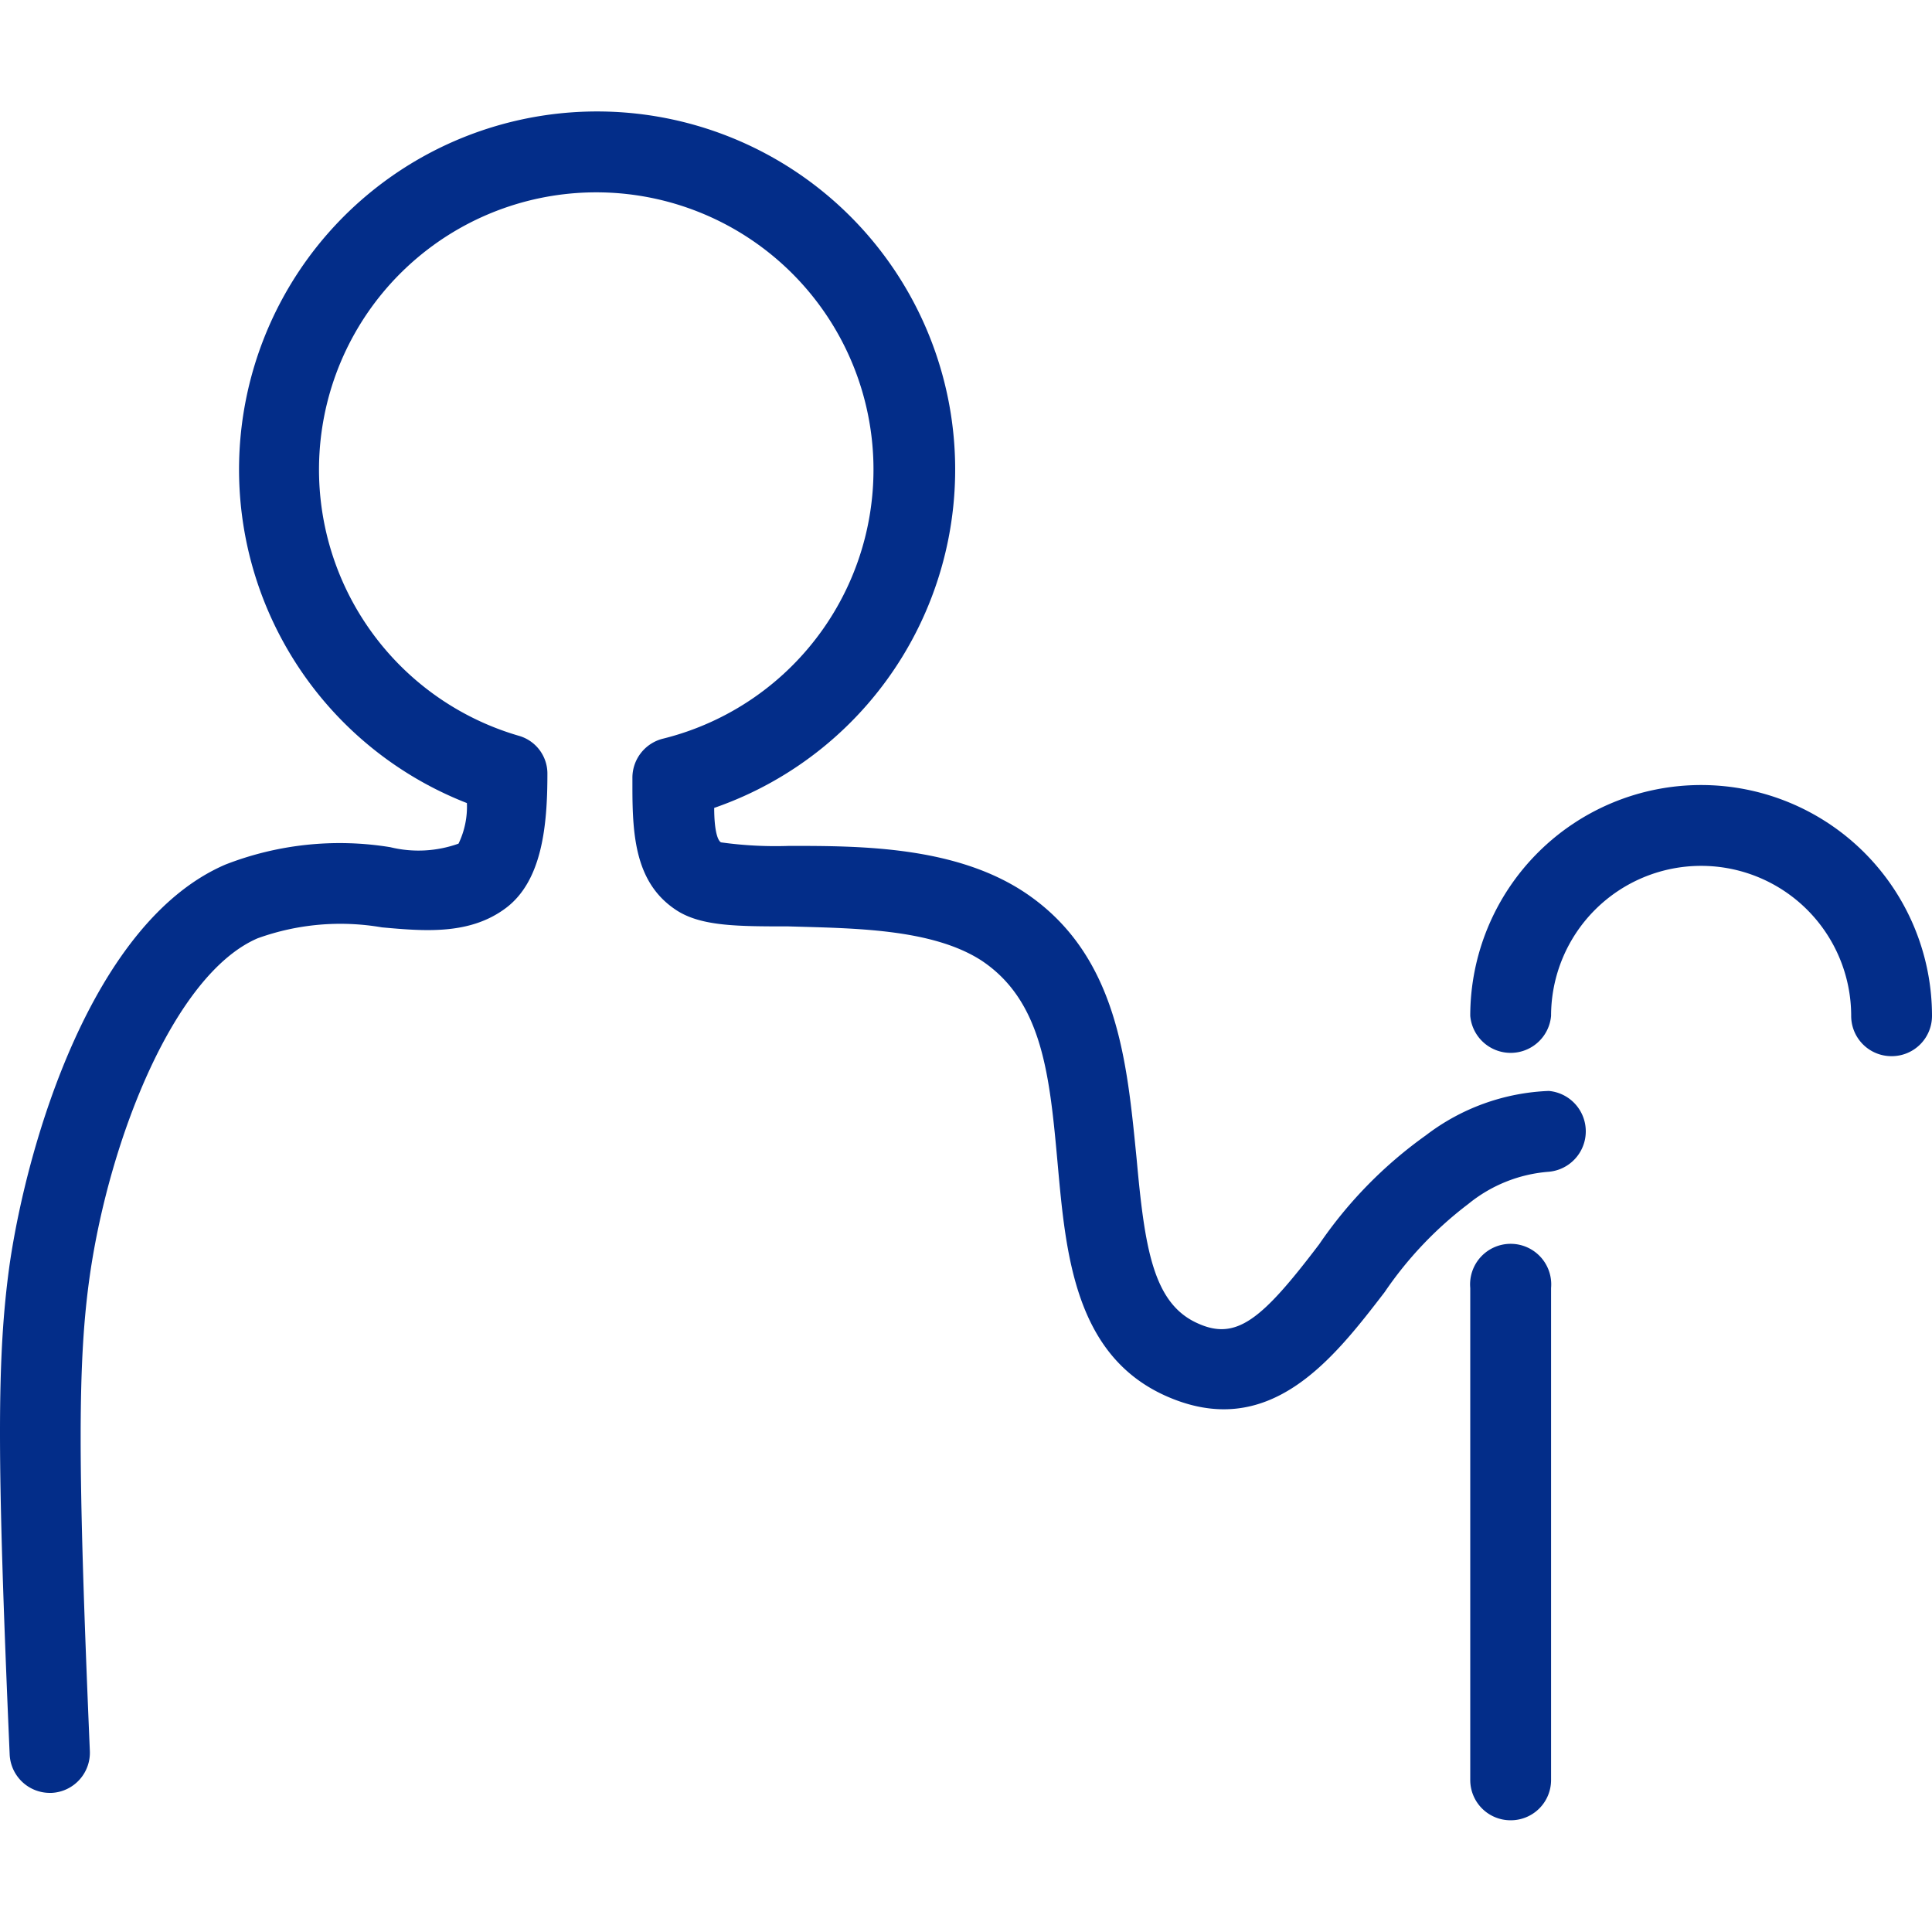
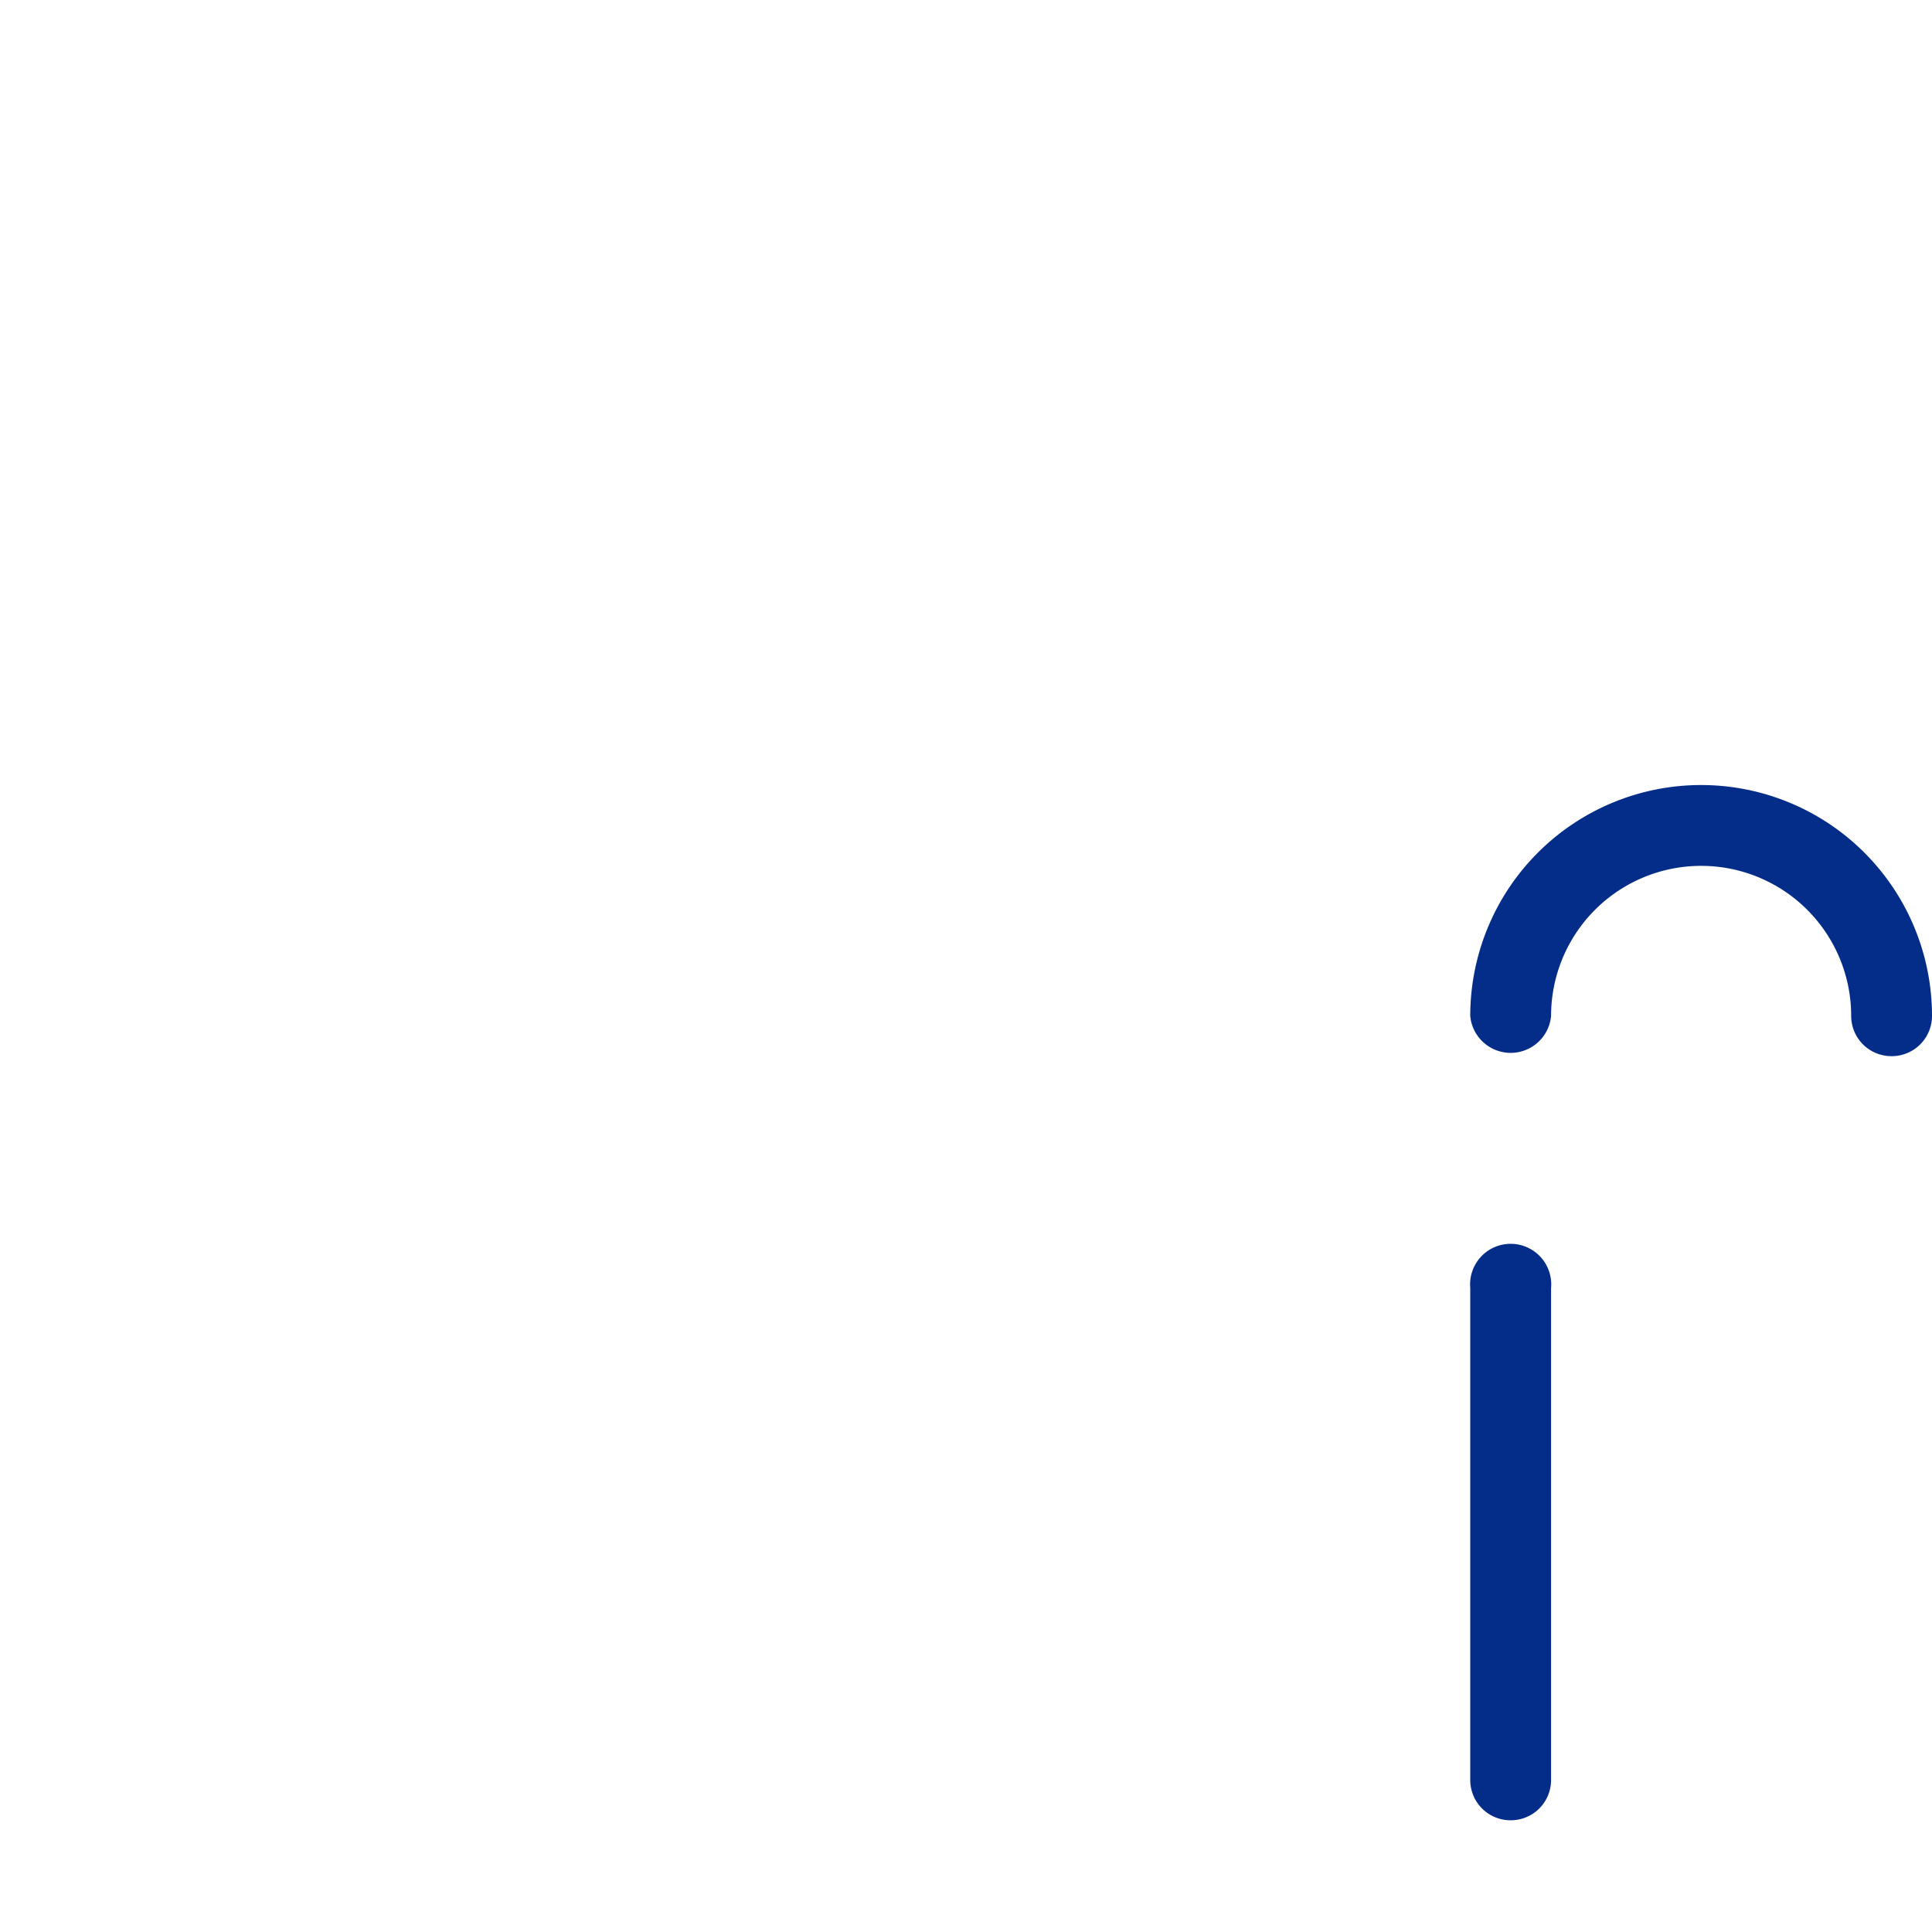
<svg xmlns="http://www.w3.org/2000/svg" id="レイヤー_1" data-name="レイヤー 1" width="60" height="60" viewBox="0 0 60 60">
-   <path d="M1.55,55.68A1.25,1.25,0,0,1,.3,54.48c-.4-9.22-.4-12.35,0-15.22C.85,35.49,2.86,28.63,7,26.85a9.77,9.77,0,0,1,5.12-.54,3.69,3.69,0,0,0,2.12-.11,2.64,2.64,0,0,0,.26-1.26,11.12,11.12,0,1,1,7.68.15c0,.64.09,1,.21,1.07a12.24,12.24,0,0,0,2.12.11c2.18,0,5.17,0,7.35,1.47C34.73,29.68,35,33,35.3,36c.25,2.75.51,4.47,1.88,5.09,1.21.56,2-.09,3.79-2.45a13.47,13.47,0,0,1,3.31-3.38,6.7,6.7,0,0,1,3.82-1.38,1.26,1.26,0,0,1,0,2.51,4.49,4.49,0,0,0-2.5,1A11.64,11.64,0,0,0,43,40.13c-1.6,2.08-3.59,4.67-6.82,3.21-2.8-1.27-3.08-4.4-3.33-7.16s-.46-5.08-2.37-6.35c-1.55-1-4-1-6-1.06-1.58,0-2.73,0-3.5-.52-1.24-.83-1.34-2.27-1.34-3.8v-.29a1.25,1.25,0,0,1,.95-1.22,8.61,8.61,0,1,0-4.48-.09v0A1.22,1.22,0,0,1,17,24.05h0c0,1.61-.17,3.31-1.29,4.15s-2.52.72-3.85.6A7.57,7.57,0,0,0,8,29.14C5.42,30.25,3.4,35.36,2.79,39.61c-.38,2.66-.38,5.83,0,14.76a1.25,1.25,0,0,1-1.19,1.31Z" fill="#032d89" />
  <path d="M58.75,32.8a1.25,1.25,0,0,1-1.26-1.25,4.66,4.66,0,1,0-9.32,0,1.26,1.26,0,0,1-2.51,0,7.17,7.17,0,1,1,14.34,0A1.25,1.25,0,0,1,58.75,32.8Z" fill="#032d89" />
  <path d="M46.91,56.53a1.25,1.25,0,0,1-1.25-1.25V40a1.26,1.26,0,1,1,2.51,0V55.28A1.25,1.25,0,0,1,46.91,56.53Z" fill="#032d89" />
</svg>